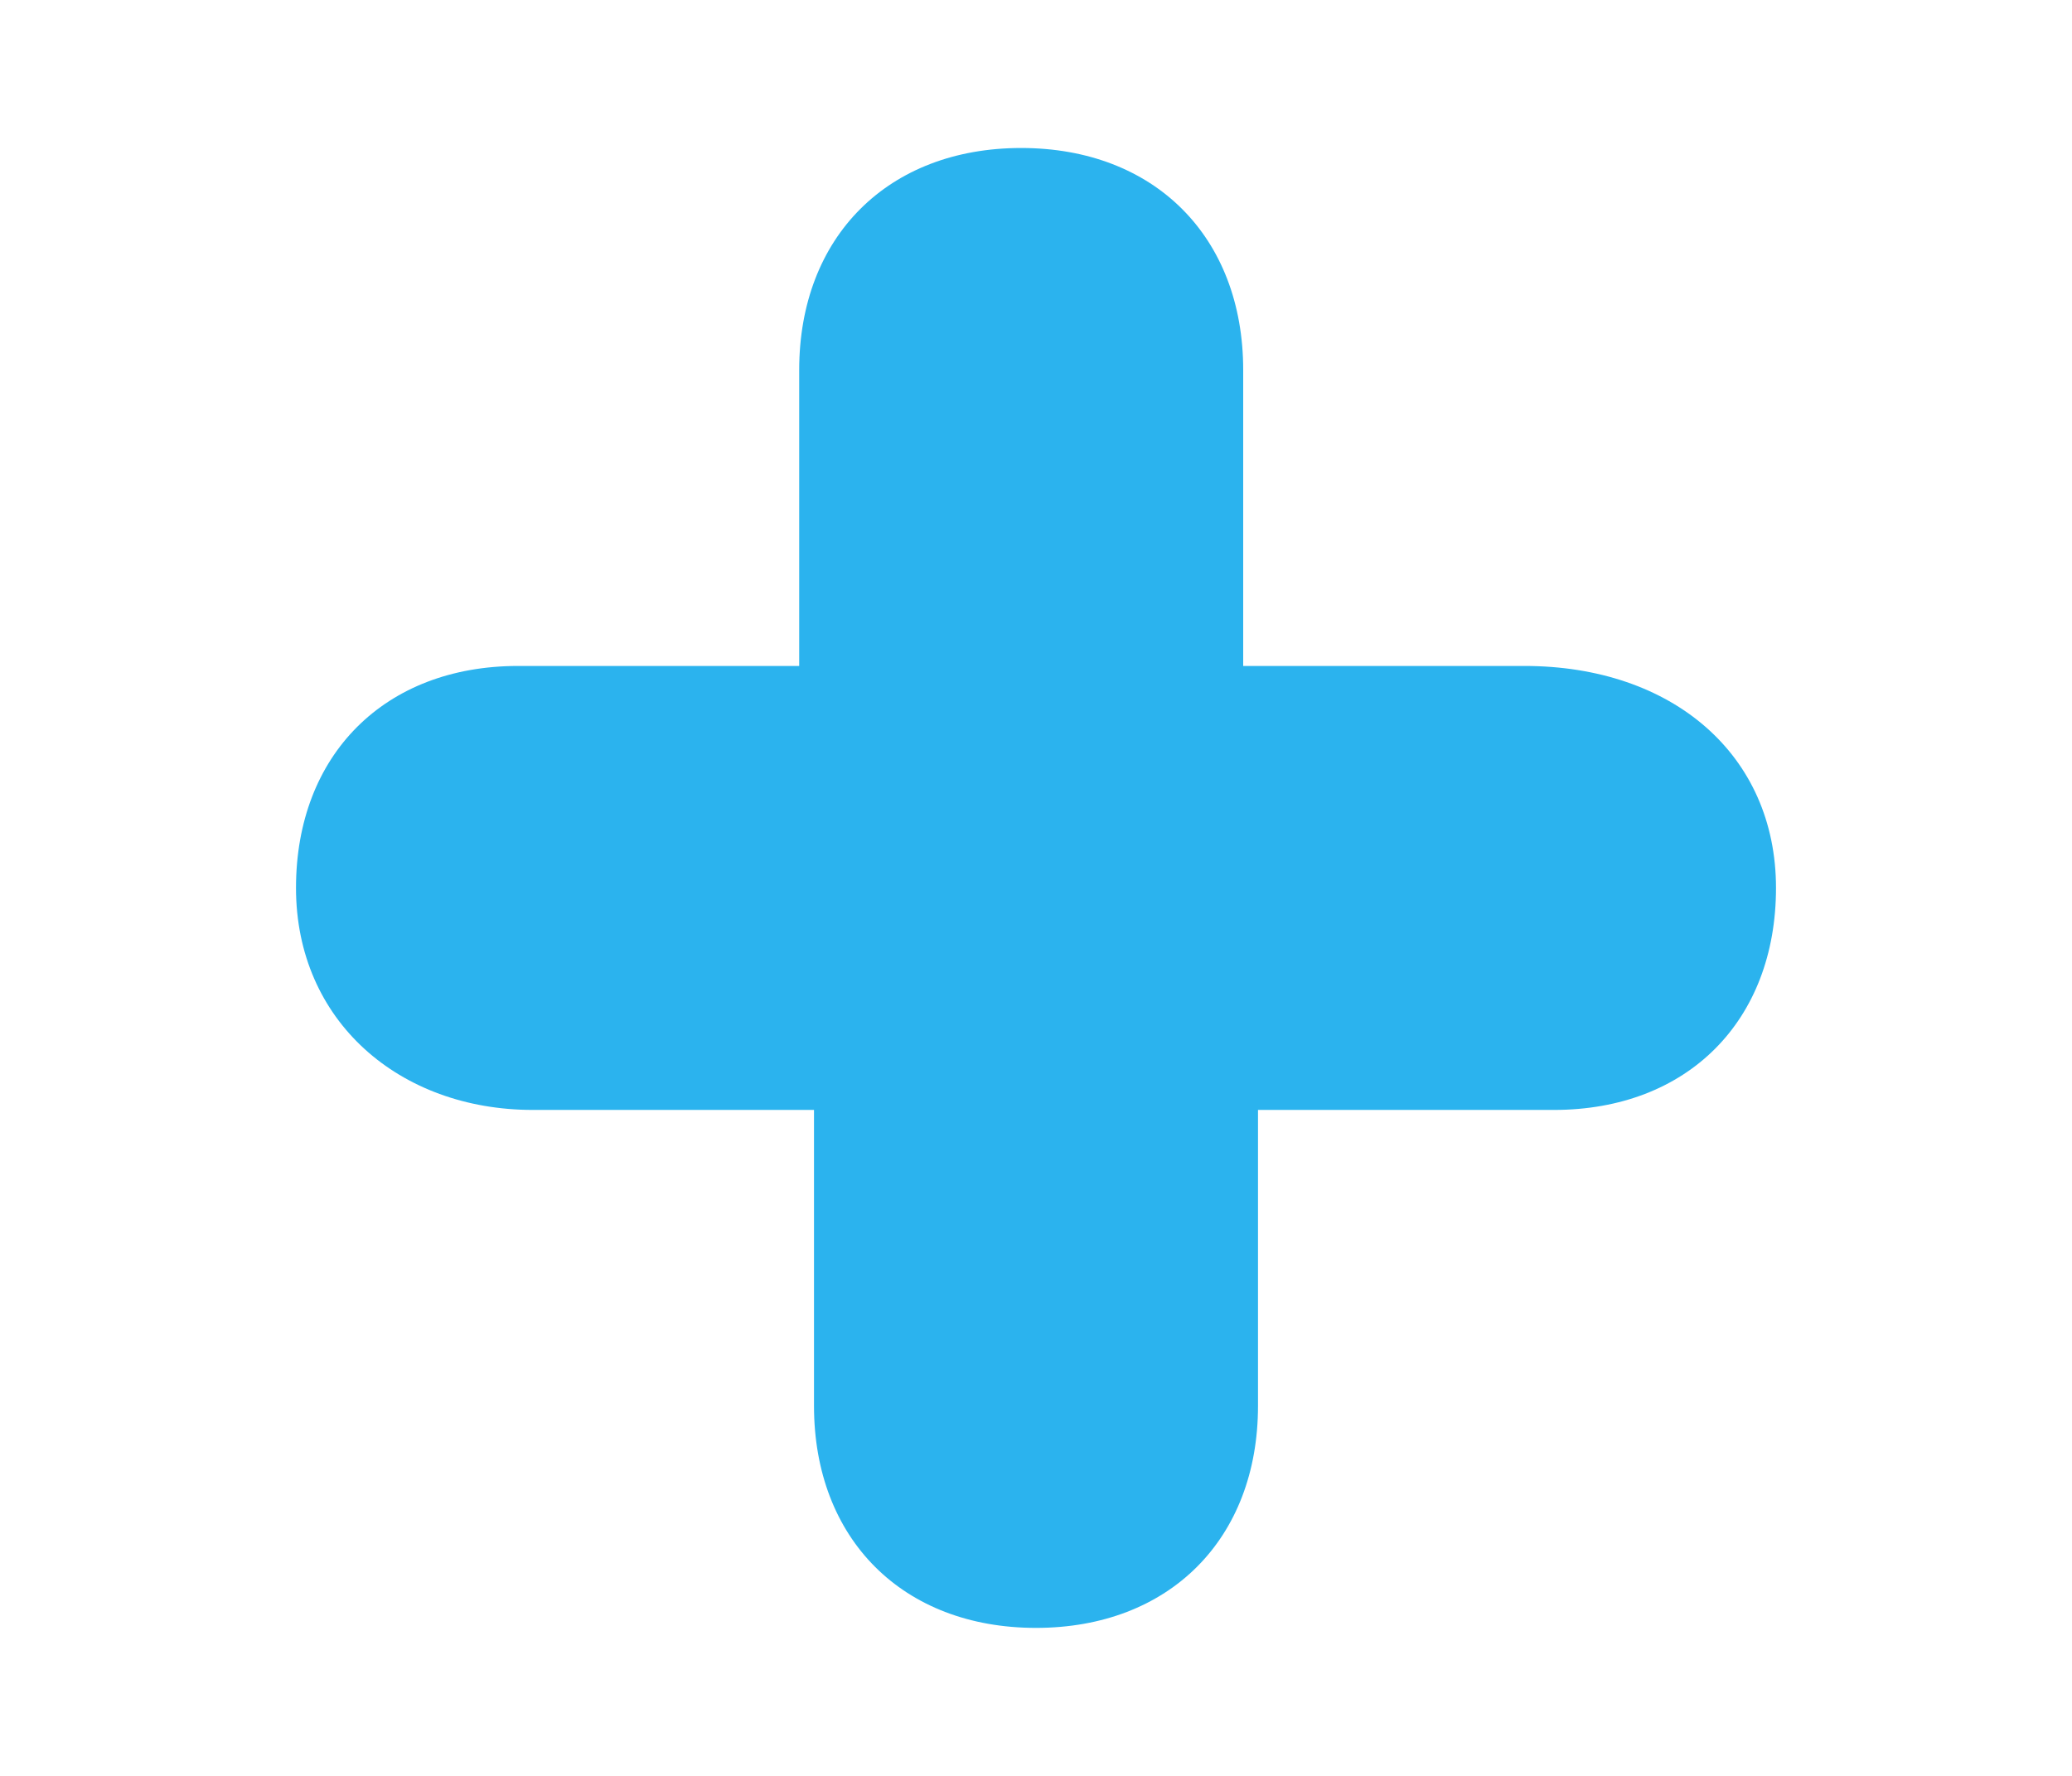
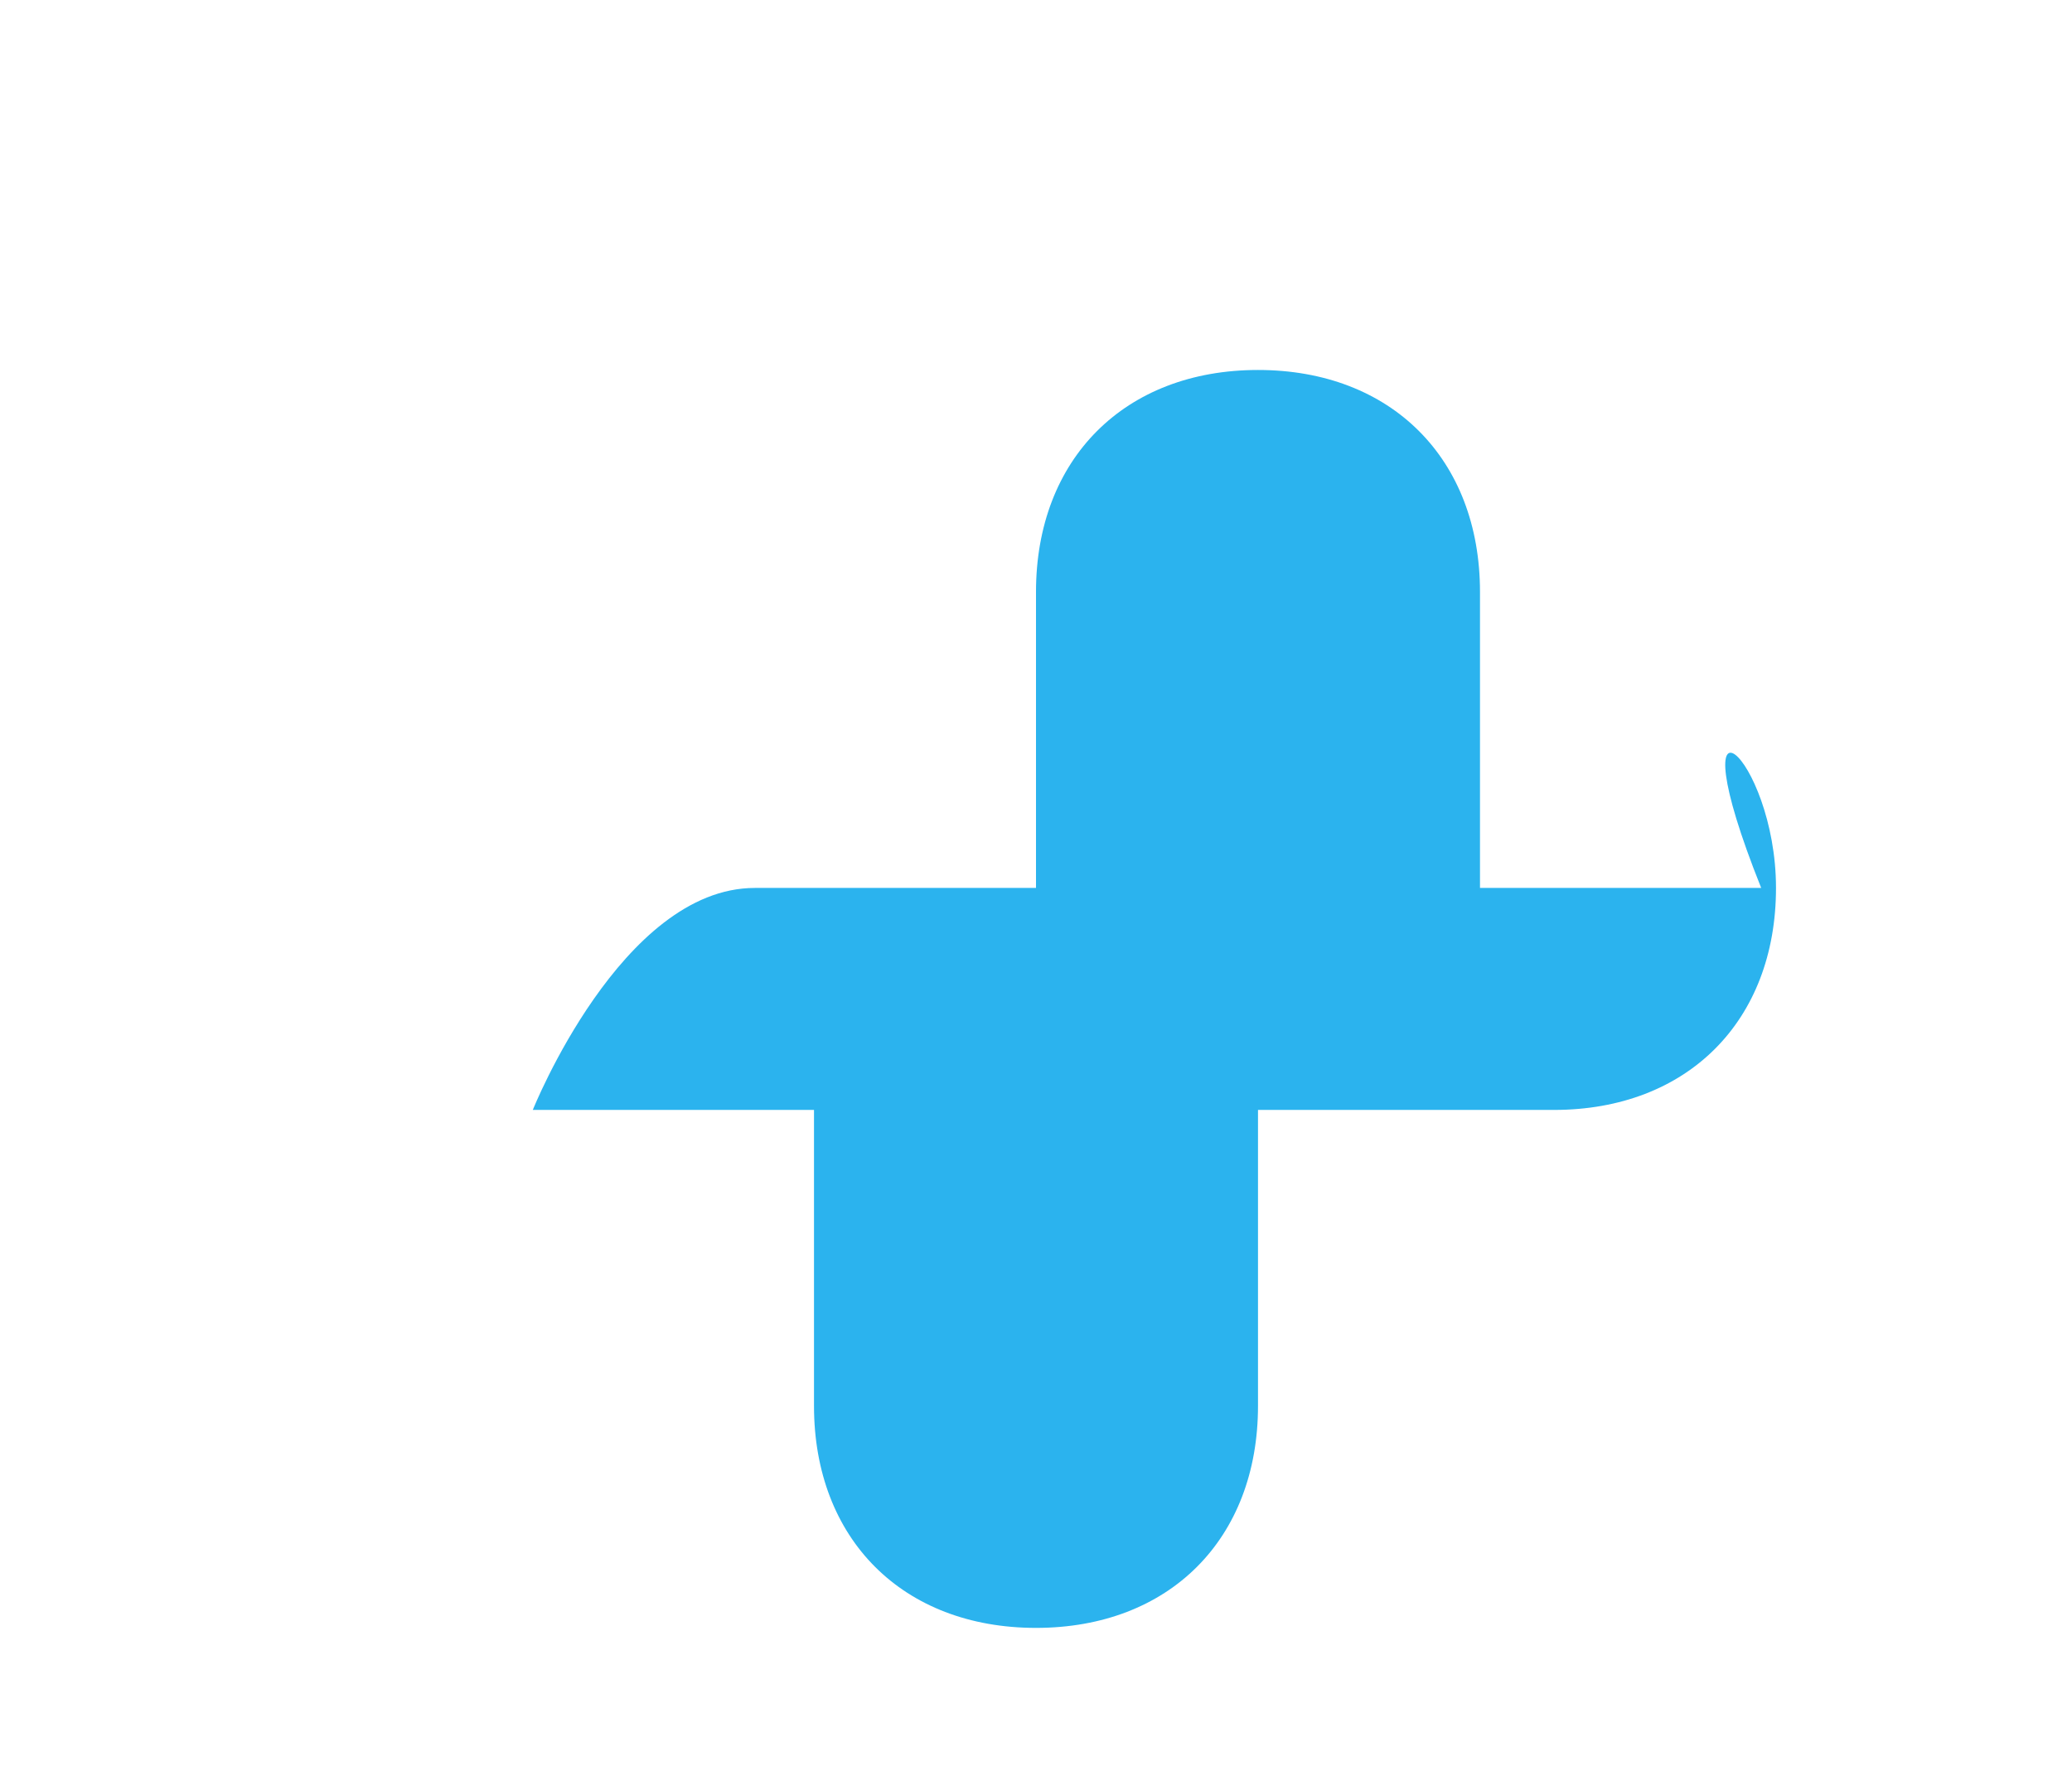
<svg xmlns="http://www.w3.org/2000/svg" version="1.1" x="0px" y="0px" viewBox="0 0 14 12" style="enable-background:new 0 0 14 12;" xml:space="preserve">
  <style type="text/css">
	.st0{display:none;}
	.st1{display:inline;fill:#41B190;}
	.st2{fill:#2BB3EE;}
</style>
  <g id="Laag_1" class="st0">
-     <path class="st1" d="M14,0.5L14,0.5c0,0.4-0.1,0.7-0.3,0.9c-0.7,0.9-1.4,1.9-2.1,2.8C10.9,5.1,10.2,6,9.6,7C9,7.7,8.5,8.4,8,9.1   c-0.6,0.8-1.1,1.6-1.7,2.3c-0.3,0.3-0.6,0.5-1.1,0.6c-0.6,0-1-0.2-1.4-0.6c-0.2-0.2-0.5-0.5-0.7-0.7c-0.3-0.3-0.5-0.6-0.8-0.8   C2.1,9.6,1.9,9.4,1.7,9.2c-0.3-0.3-0.7-0.7-1-1C0.6,8.1,0.4,7.9,0.3,7.8C0.1,7.6,0,7.3,0,7c0-0.3,0.1-0.6,0.3-0.8   c0.3-0.3,0.7-0.5,1.2-0.5c0.3,0,0.7,0.1,0.9,0.3c0.3,0.3,0.6,0.6,1,0.9c0.3,0.3,0.6,0.6,1,1C4.6,8.2,4.8,8.4,5,8.5   C5.2,8.3,5.5,8,5.8,7.7c0.3-0.3,0.6-0.6,0.9-0.9C6.9,6.5,7.2,6.2,7.4,6C7.7,5.6,8,5.3,8.3,5c0.3-0.3,0.5-0.5,0.8-0.8   c0.3-0.3,0.6-0.6,0.9-1c0.3-0.3,0.6-0.6,0.9-0.9c0.3-0.3,0.6-0.6,0.9-1c0.3-0.3,0.6-0.6,0.9-0.9c0.2-0.2,0.4-0.3,0.7-0.4   c0,0,0.1,0,0.1,0C13.7,0,14,0.2,14,0.5z" />
-   </g>
+     </g>
  <g id="Laag_2">
    <g>
-       <path class="st2" d="M12,6c0,0.9-0.6,1.5-1.5,1.5H8.5v2c0,0.9-0.6,1.5-1.5,1.5s-1.5-0.6-1.5-1.5v-2H3.6C2.7,7.5,2,6.9,2,6    s0.6-1.5,1.5-1.5h1.9v-2c0-0.9,0.6-1.5,1.5-1.5s1.5,0.6,1.5,1.5v2h1.9C11.3,4.5,12,5.1,12,6z" />
+       <path class="st2" d="M12,6c0,0.9-0.6,1.5-1.5,1.5H8.5v2c0,0.9-0.6,1.5-1.5,1.5s-1.5-0.6-1.5-1.5v-2H3.6s0.6-1.5,1.5-1.5h1.9v-2c0-0.9,0.6-1.5,1.5-1.5s1.5,0.6,1.5,1.5v2h1.9C11.3,4.5,12,5.1,12,6z" />
    </g>
  </g>
</svg>